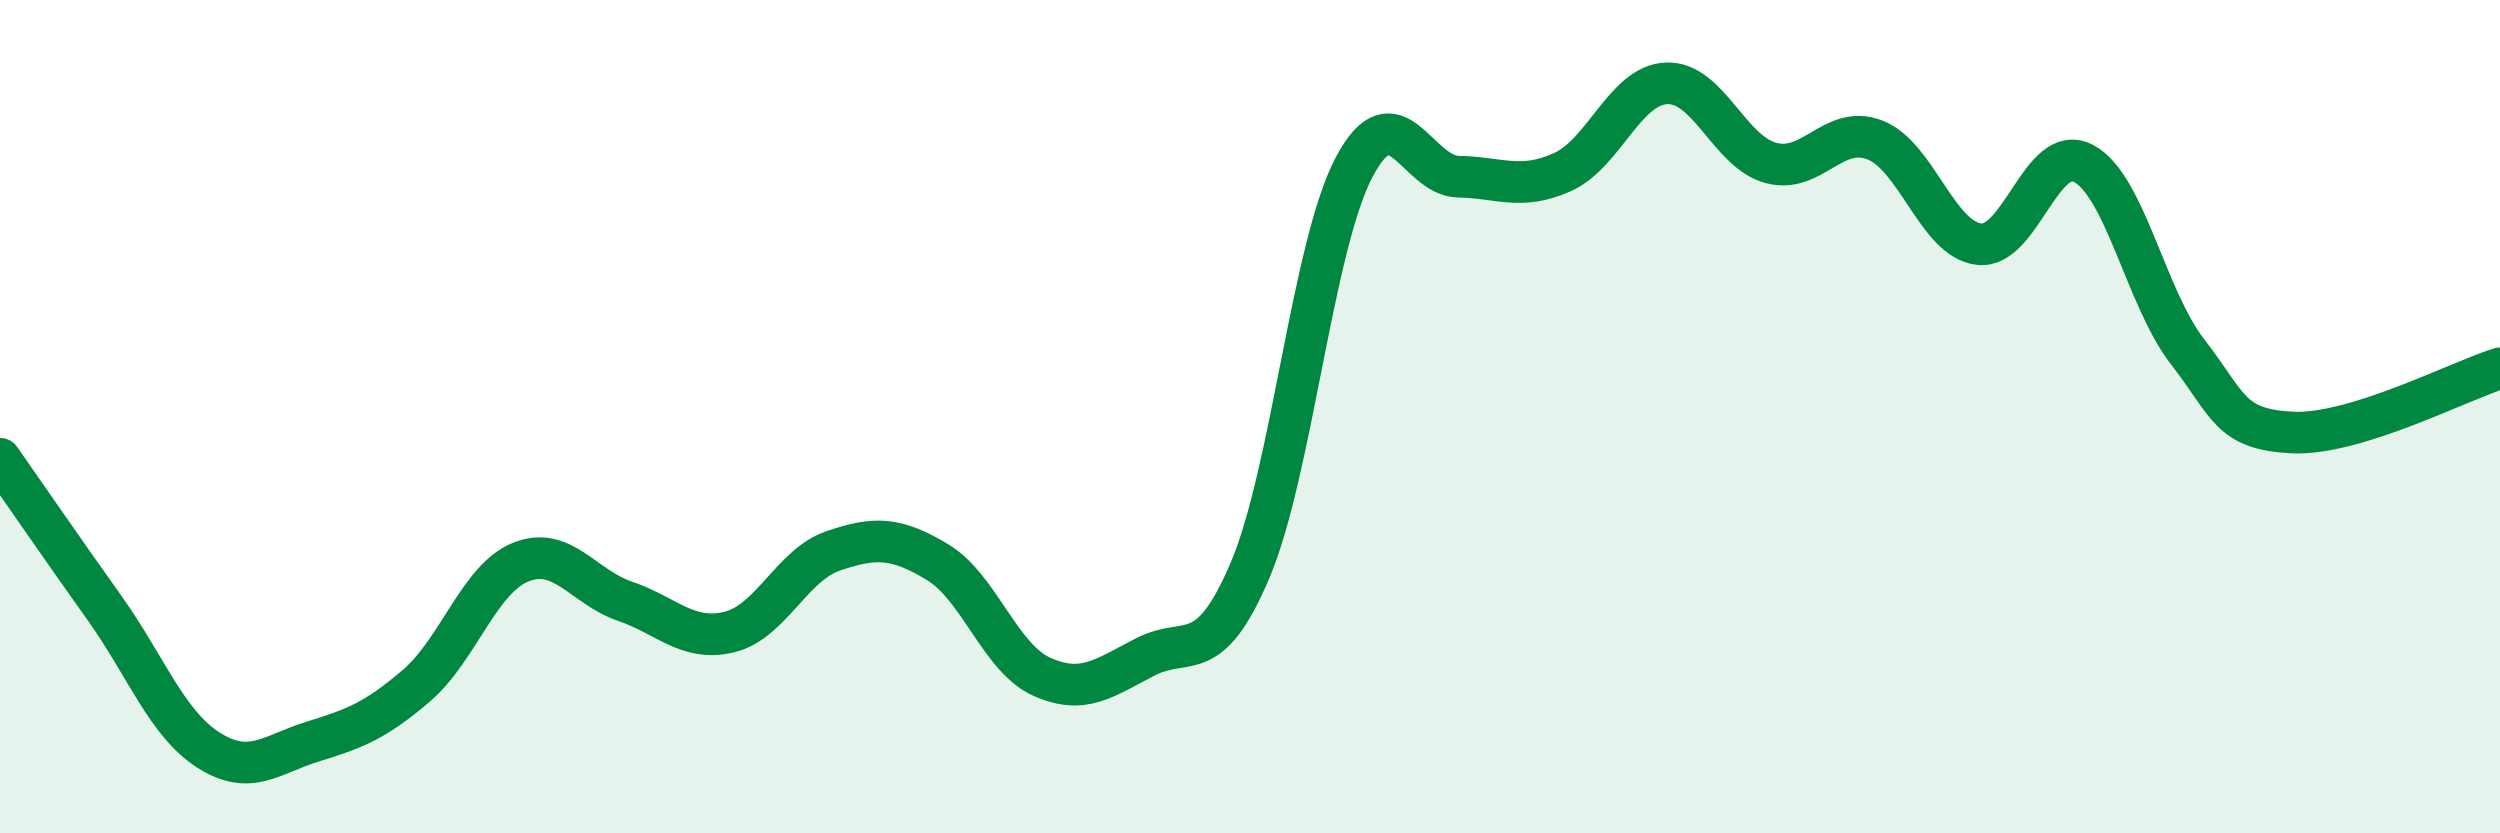
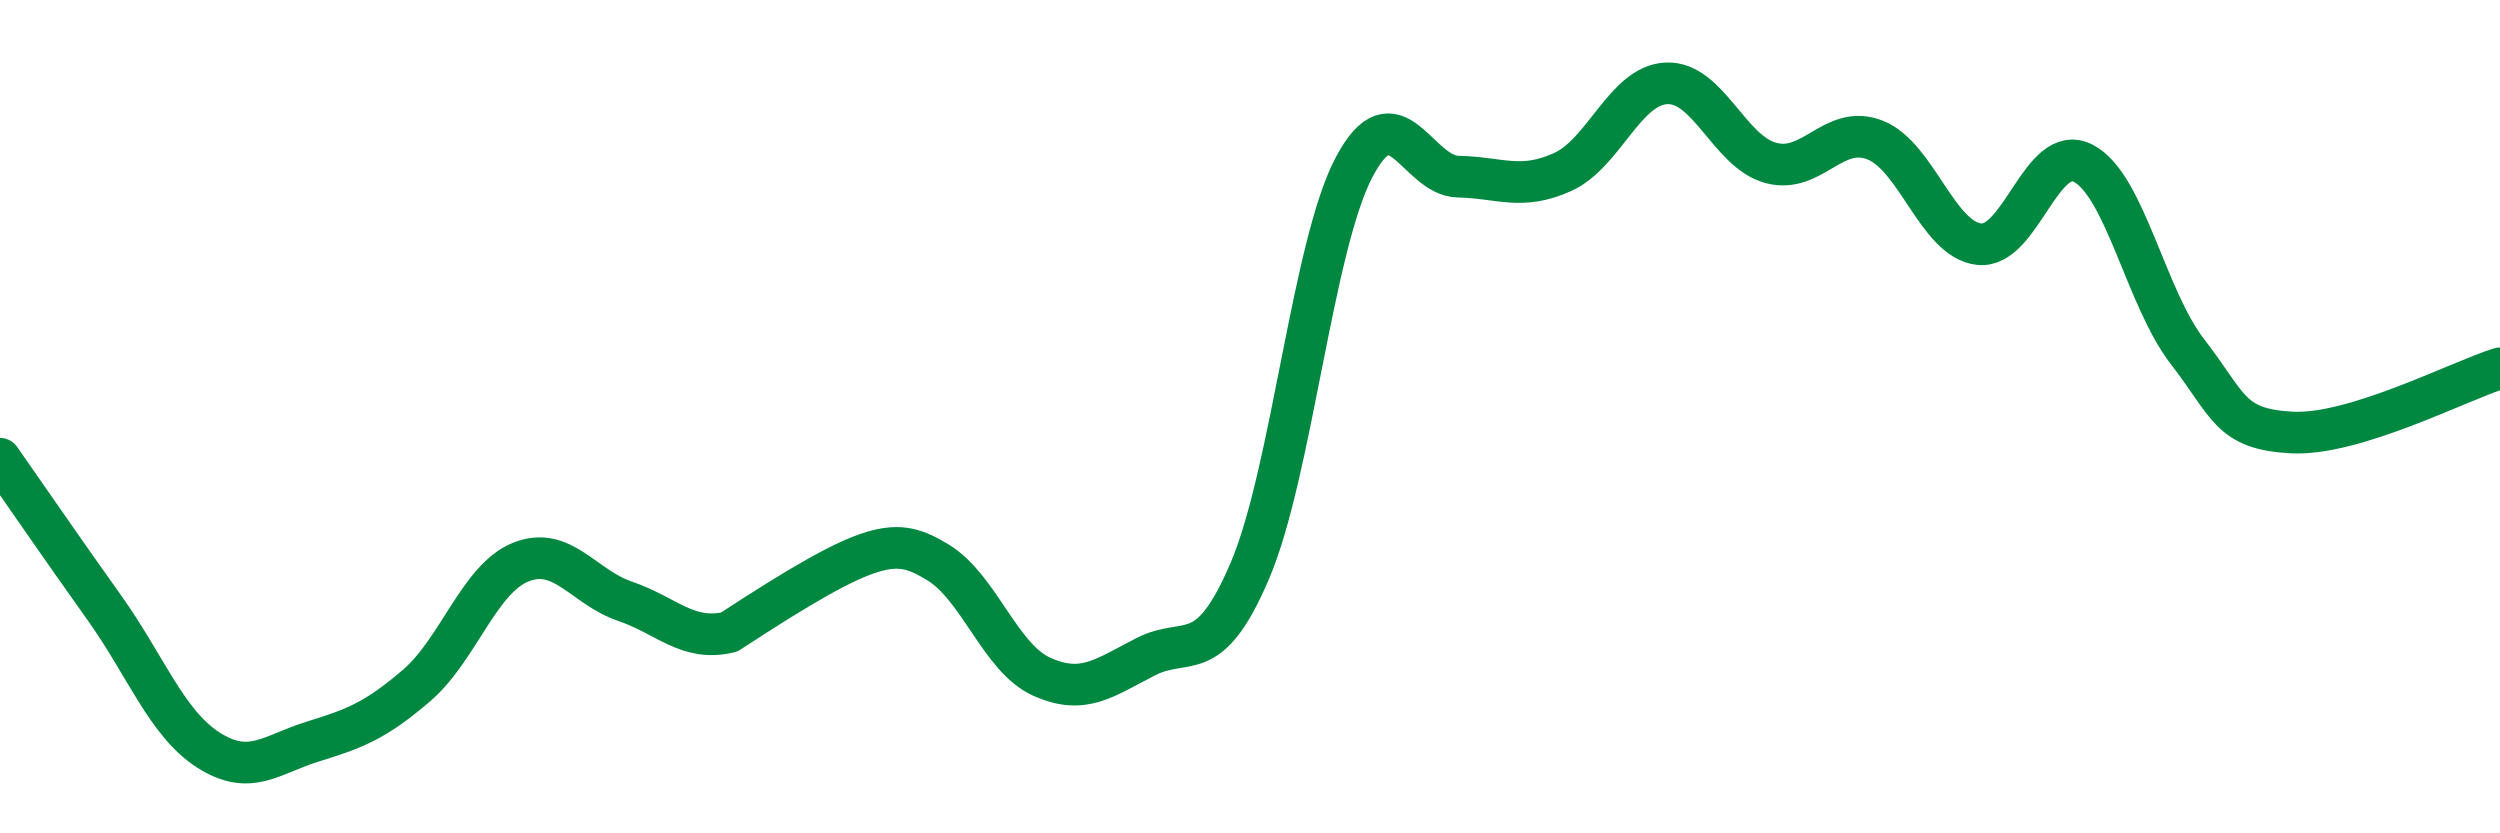
<svg xmlns="http://www.w3.org/2000/svg" width="60" height="20" viewBox="0 0 60 20">
-   <path d="M 0,11.01 C 0.5,11.72 1.5,13.18 2.5,14.58 C 3.5,15.98 4,17.36 5,18 C 6,18.64 6.5,18.11 7.5,17.8 C 8.5,17.49 9,17.31 10,16.45 C 11,15.59 11.5,13.89 12.5,13.49 C 13.5,13.09 14,14.09 15,14.43 C 16,14.77 16.5,15.41 17.5,15.17 C 18.5,14.93 19,13.56 20,13.22 C 21,12.88 21.5,12.89 22.5,13.49 C 23.5,14.09 24,15.79 25,16.24 C 26,16.69 26.5,16.27 27.5,15.76 C 28.5,15.25 29,16.04 30,13.69 C 31,11.34 31.5,5.9 32.5,4.01 C 33.5,2.12 34,4.22 35,4.24 C 36,4.26 36.5,4.58 37.5,4.13 C 38.5,3.68 39,2.04 40,2 C 41,1.96 41.5,3.64 42.5,3.91 C 43.5,4.18 44,2.97 45,3.36 C 46,3.75 46.5,5.75 47.5,5.86 C 48.5,5.97 49,3.4 50,3.92 C 51,4.44 51.5,7.15 52.5,8.44 C 53.5,9.73 53.5,10.3 55,10.38 C 56.5,10.46 59,9.15 60,8.84L60 20L0 20Z" fill="#008740" opacity="0.1" stroke-linecap="round" stroke-linejoin="round" />
-   <path d="M 0,11.01 C 0.5,11.72 1.5,13.18 2.5,14.58 C 3.5,15.98 4,17.36 5,18 C 6,18.64 6.5,18.11 7.5,17.8 C 8.5,17.49 9,17.31 10,16.45 C 11,15.59 11.5,13.89 12.5,13.49 C 13.5,13.09 14,14.09 15,14.43 C 16,14.77 16.5,15.41 17.5,15.17 C 18.5,14.93 19,13.56 20,13.22 C 21,12.88 21.5,12.89 22.5,13.49 C 23.5,14.09 24,15.79 25,16.24 C 26,16.69 26.5,16.27 27.5,15.76 C 28.5,15.25 29,16.04 30,13.69 C 31,11.34 31.5,5.9 32.5,4.01 C 33.5,2.12 34,4.22 35,4.24 C 36,4.26 36.5,4.58 37.5,4.13 C 38.5,3.68 39,2.04 40,2 C 41,1.96 41.5,3.64 42.5,3.91 C 43.5,4.18 44,2.97 45,3.36 C 46,3.75 46.5,5.75 47.5,5.86 C 48.5,5.97 49,3.4 50,3.92 C 51,4.44 51.5,7.15 52.5,8.44 C 53.5,9.73 53.5,10.3 55,10.38 C 56.5,10.46 59,9.15 60,8.84" stroke="#008740" stroke-width="1" fill="none" stroke-linecap="round" stroke-linejoin="round" />
+   <path d="M 0,11.01 C 0.5,11.72 1.5,13.18 2.5,14.58 C 3.5,15.98 4,17.36 5,18 C 6,18.64 6.5,18.11 7.5,17.8 C 8.5,17.49 9,17.31 10,16.45 C 11,15.59 11.5,13.89 12.5,13.49 C 13.5,13.09 14,14.09 15,14.43 C 16,14.77 16.5,15.41 17.5,15.17 C 21,12.88 21.5,12.89 22.5,13.49 C 23.5,14.09 24,15.79 25,16.24 C 26,16.69 26.5,16.27 27.5,15.76 C 28.5,15.25 29,16.04 30,13.69 C 31,11.34 31.5,5.9 32.5,4.01 C 33.5,2.12 34,4.22 35,4.24 C 36,4.26 36.5,4.58 37.5,4.13 C 38.5,3.68 39,2.04 40,2 C 41,1.96 41.5,3.64 42.5,3.91 C 43.5,4.18 44,2.97 45,3.36 C 46,3.75 46.5,5.75 47.5,5.86 C 48.5,5.97 49,3.4 50,3.92 C 51,4.44 51.5,7.15 52.5,8.44 C 53.5,9.73 53.5,10.3 55,10.38 C 56.5,10.46 59,9.15 60,8.84" stroke="#008740" stroke-width="1" fill="none" stroke-linecap="round" stroke-linejoin="round" />
</svg>